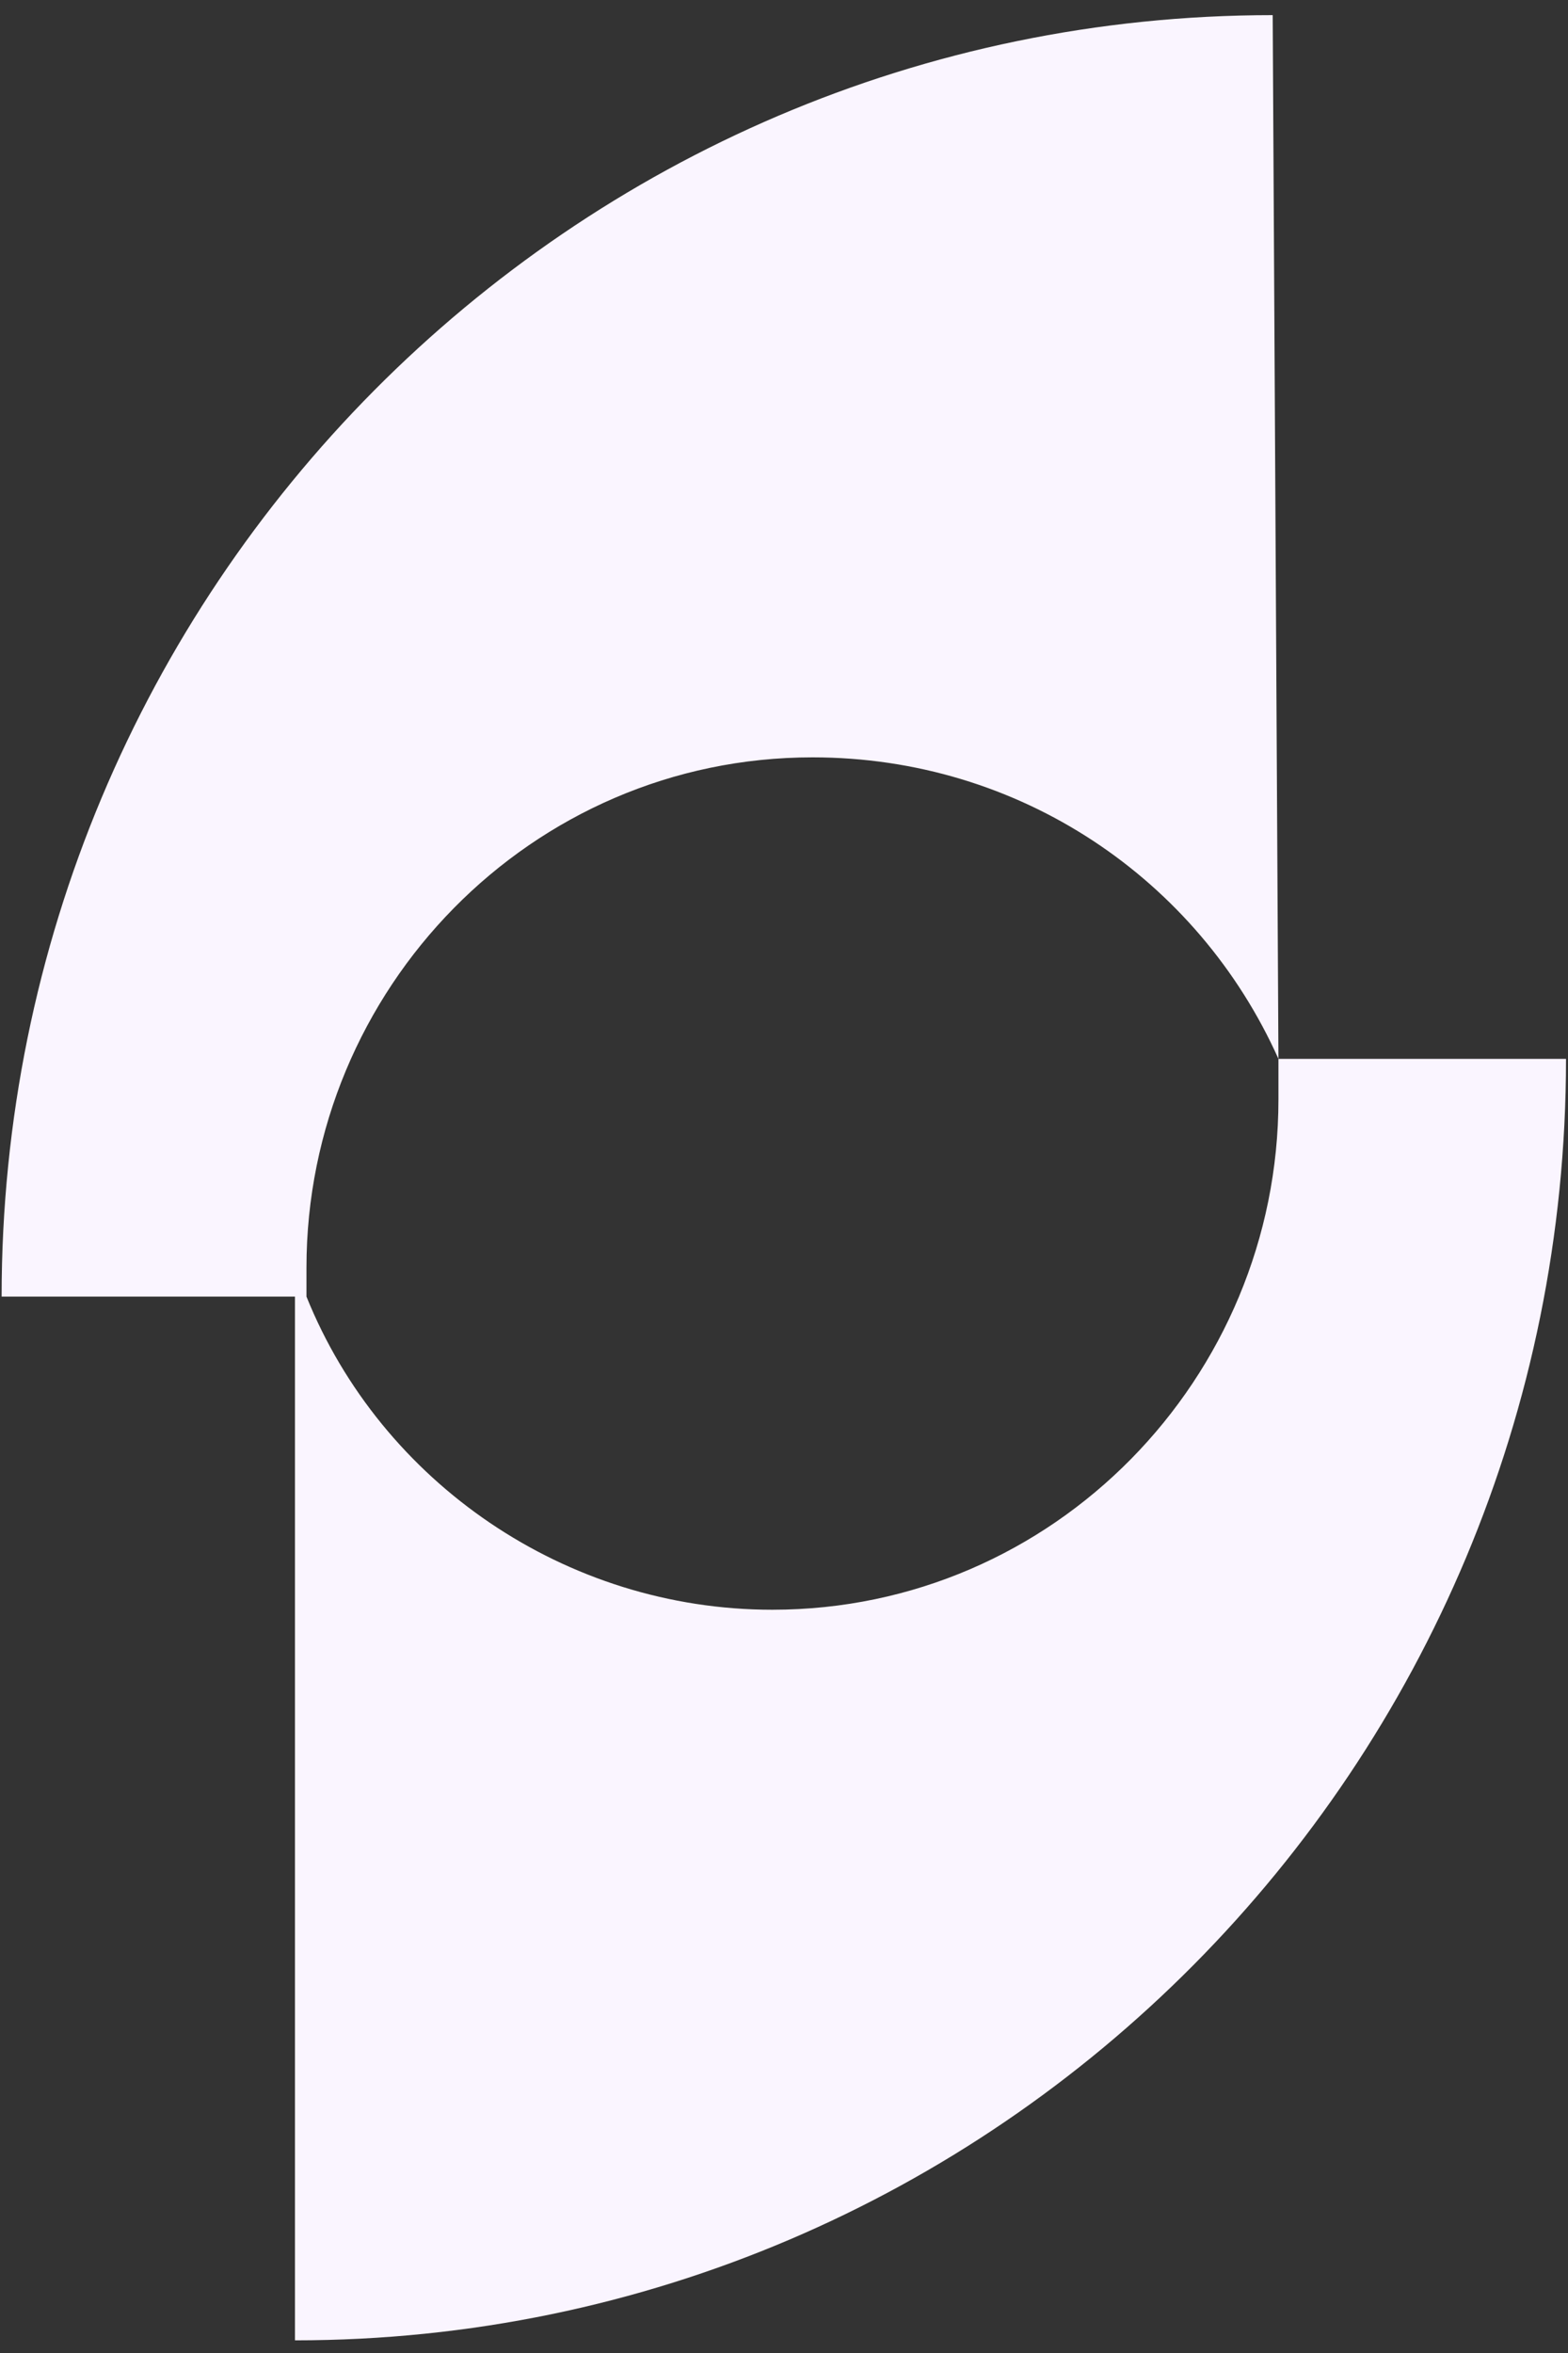
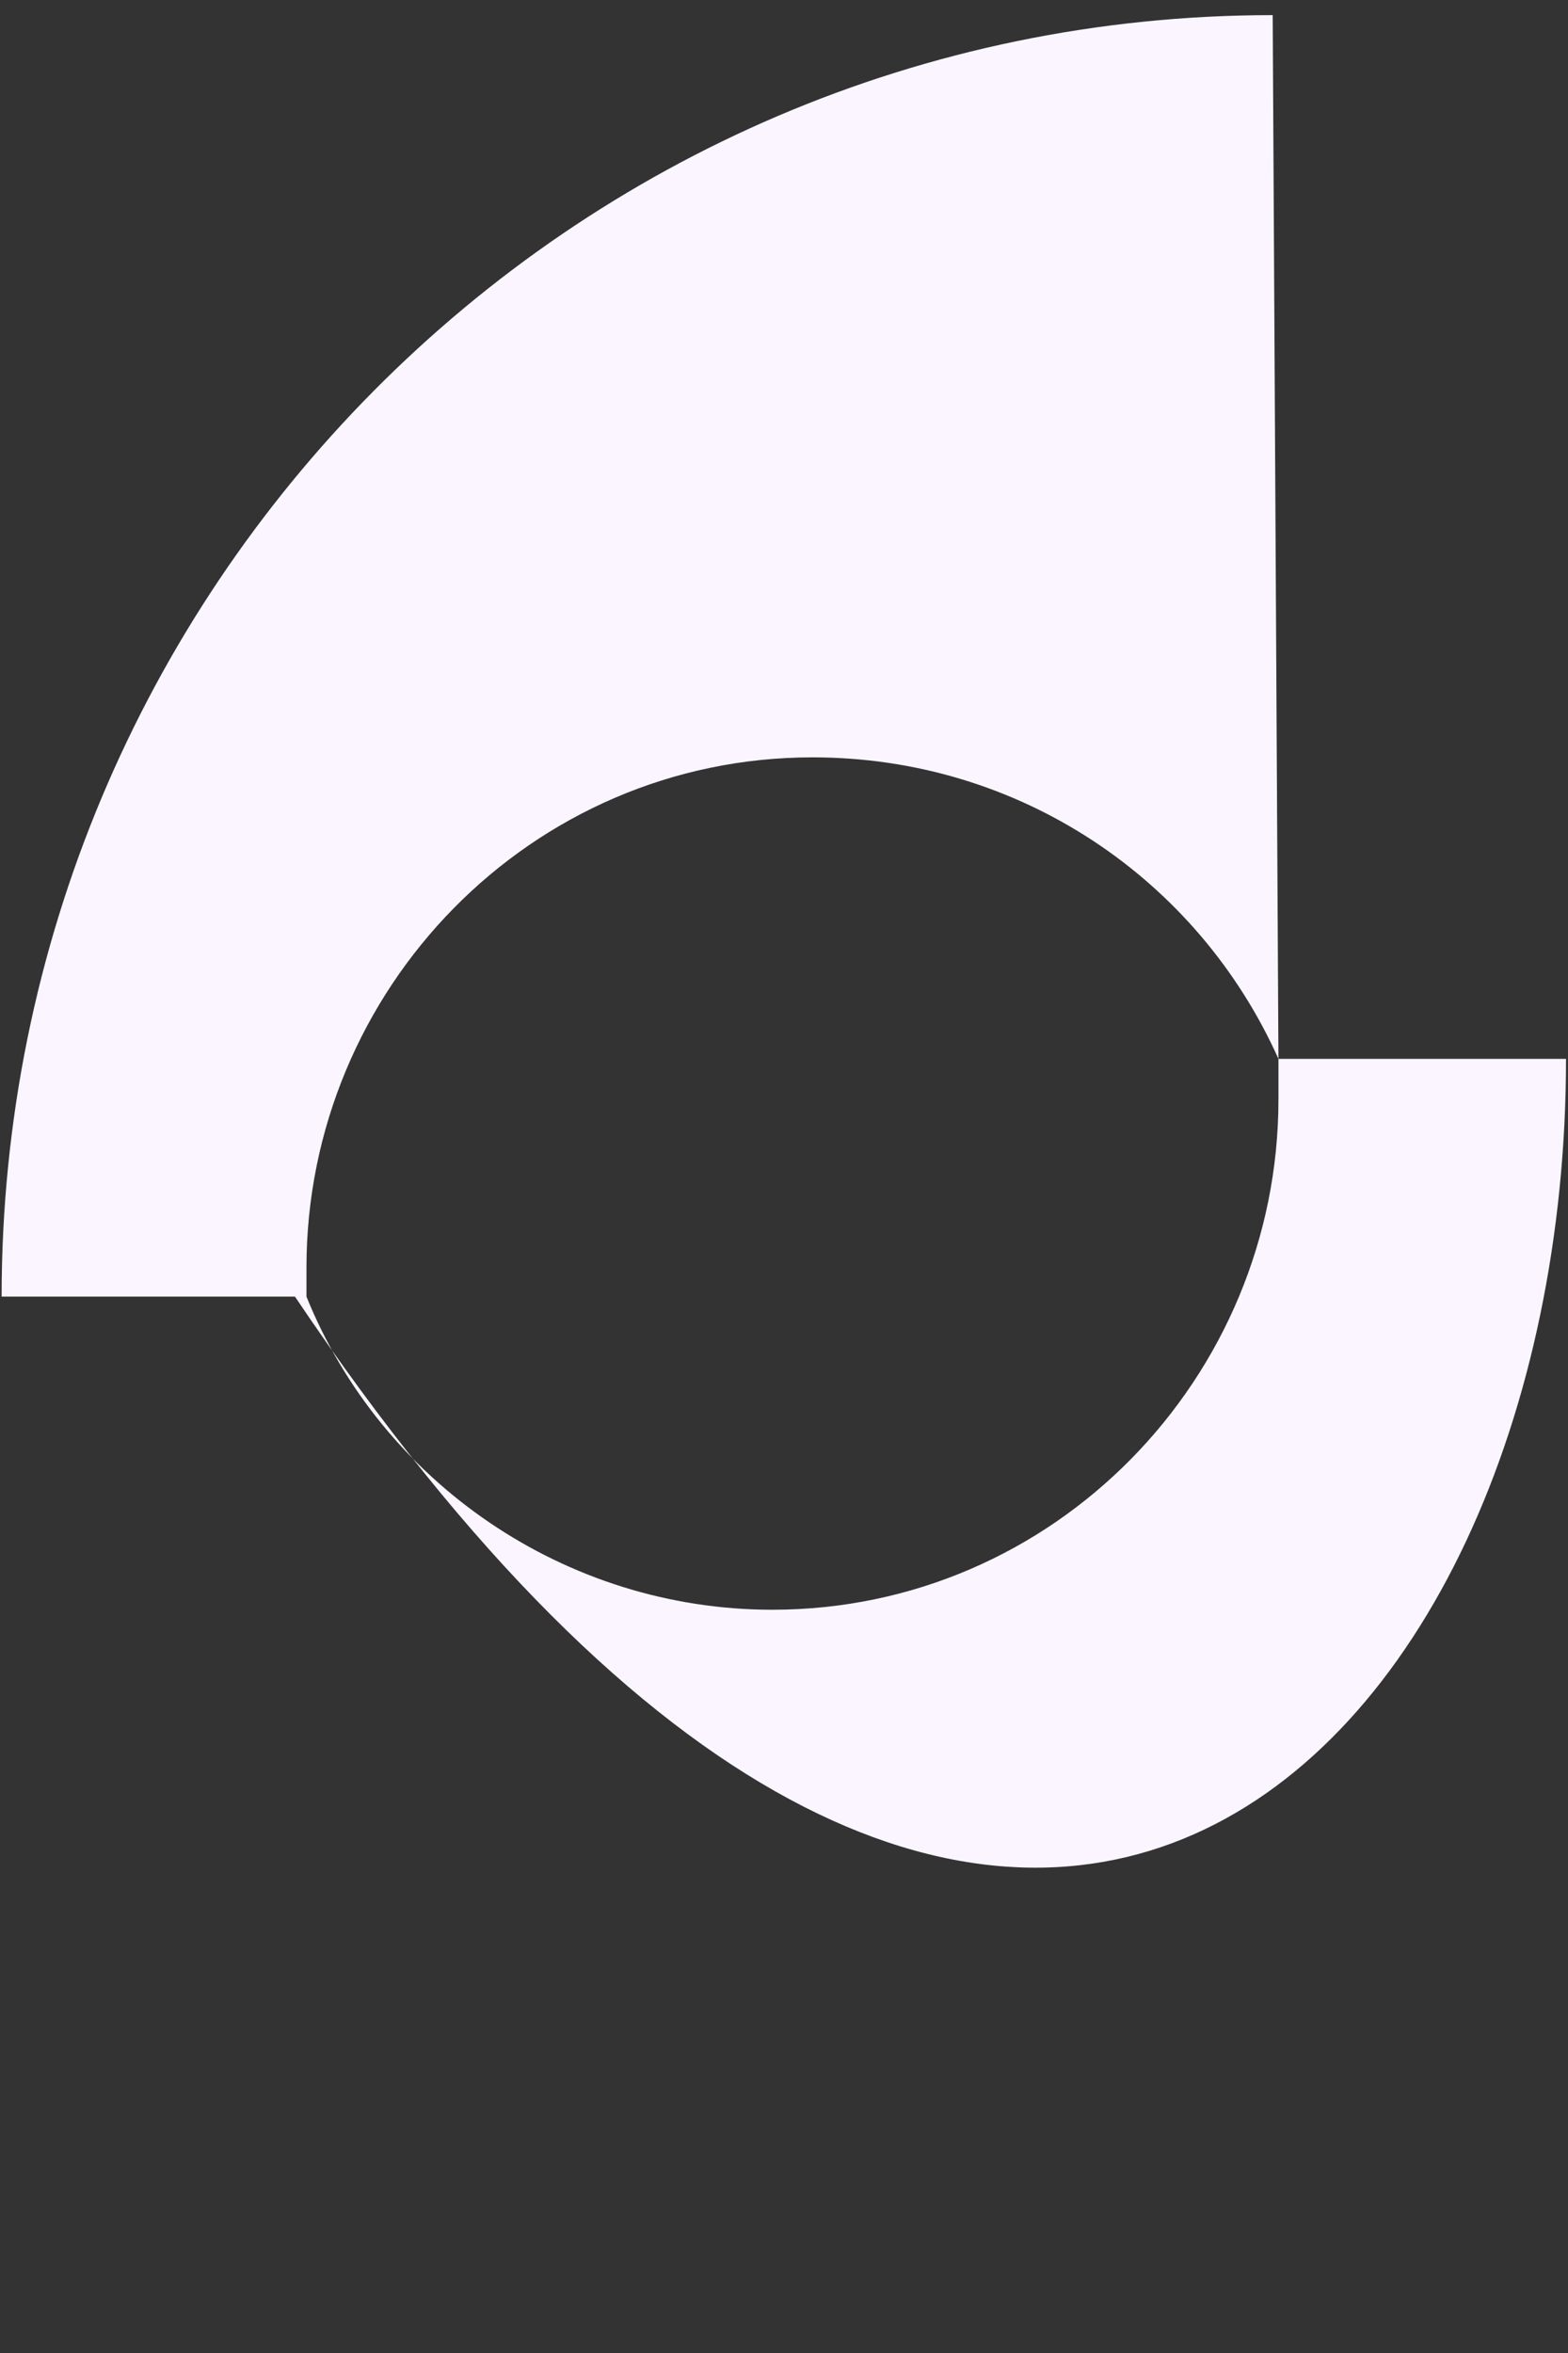
<svg xmlns="http://www.w3.org/2000/svg" width="60" height="90" viewBox="0 0 60 90" fill="none">
  <rect x="0" y="0" width="60" height="90" fill="#333333" stroke="none" />
-   <path id="Vector" d="M48.92 40.501C48.92 40.944 48.92 41.388 48.92 42.053C48.92 52.699 40.337 61.571 29.553 61.571C21.63 61.571 14.588 56.691 11.727 49.594C11.727 49.151 11.727 48.929 11.727 48.485C11.727 37.84 20.31 28.968 31.094 28.968C39.016 28.968 45.839 33.626 48.92 40.501L48.7 0.579C21.85 0.579 0.062 22.536 0.062 49.594H11.287V89.516C38.136 89.516 59.924 67.559 59.924 40.501H48.92Z" fill="#FAF5FF" />
+   <path id="Vector" d="M48.92 40.501C48.92 40.944 48.92 41.388 48.92 42.053C48.92 52.699 40.337 61.571 29.553 61.571C21.63 61.571 14.588 56.691 11.727 49.594C11.727 49.151 11.727 48.929 11.727 48.485C11.727 37.84 20.31 28.968 31.094 28.968C39.016 28.968 45.839 33.626 48.92 40.501L48.7 0.579C21.85 0.579 0.062 22.536 0.062 49.594H11.287C38.136 89.516 59.924 67.559 59.924 40.501H48.92Z" fill="#FAF5FF" />
</svg>